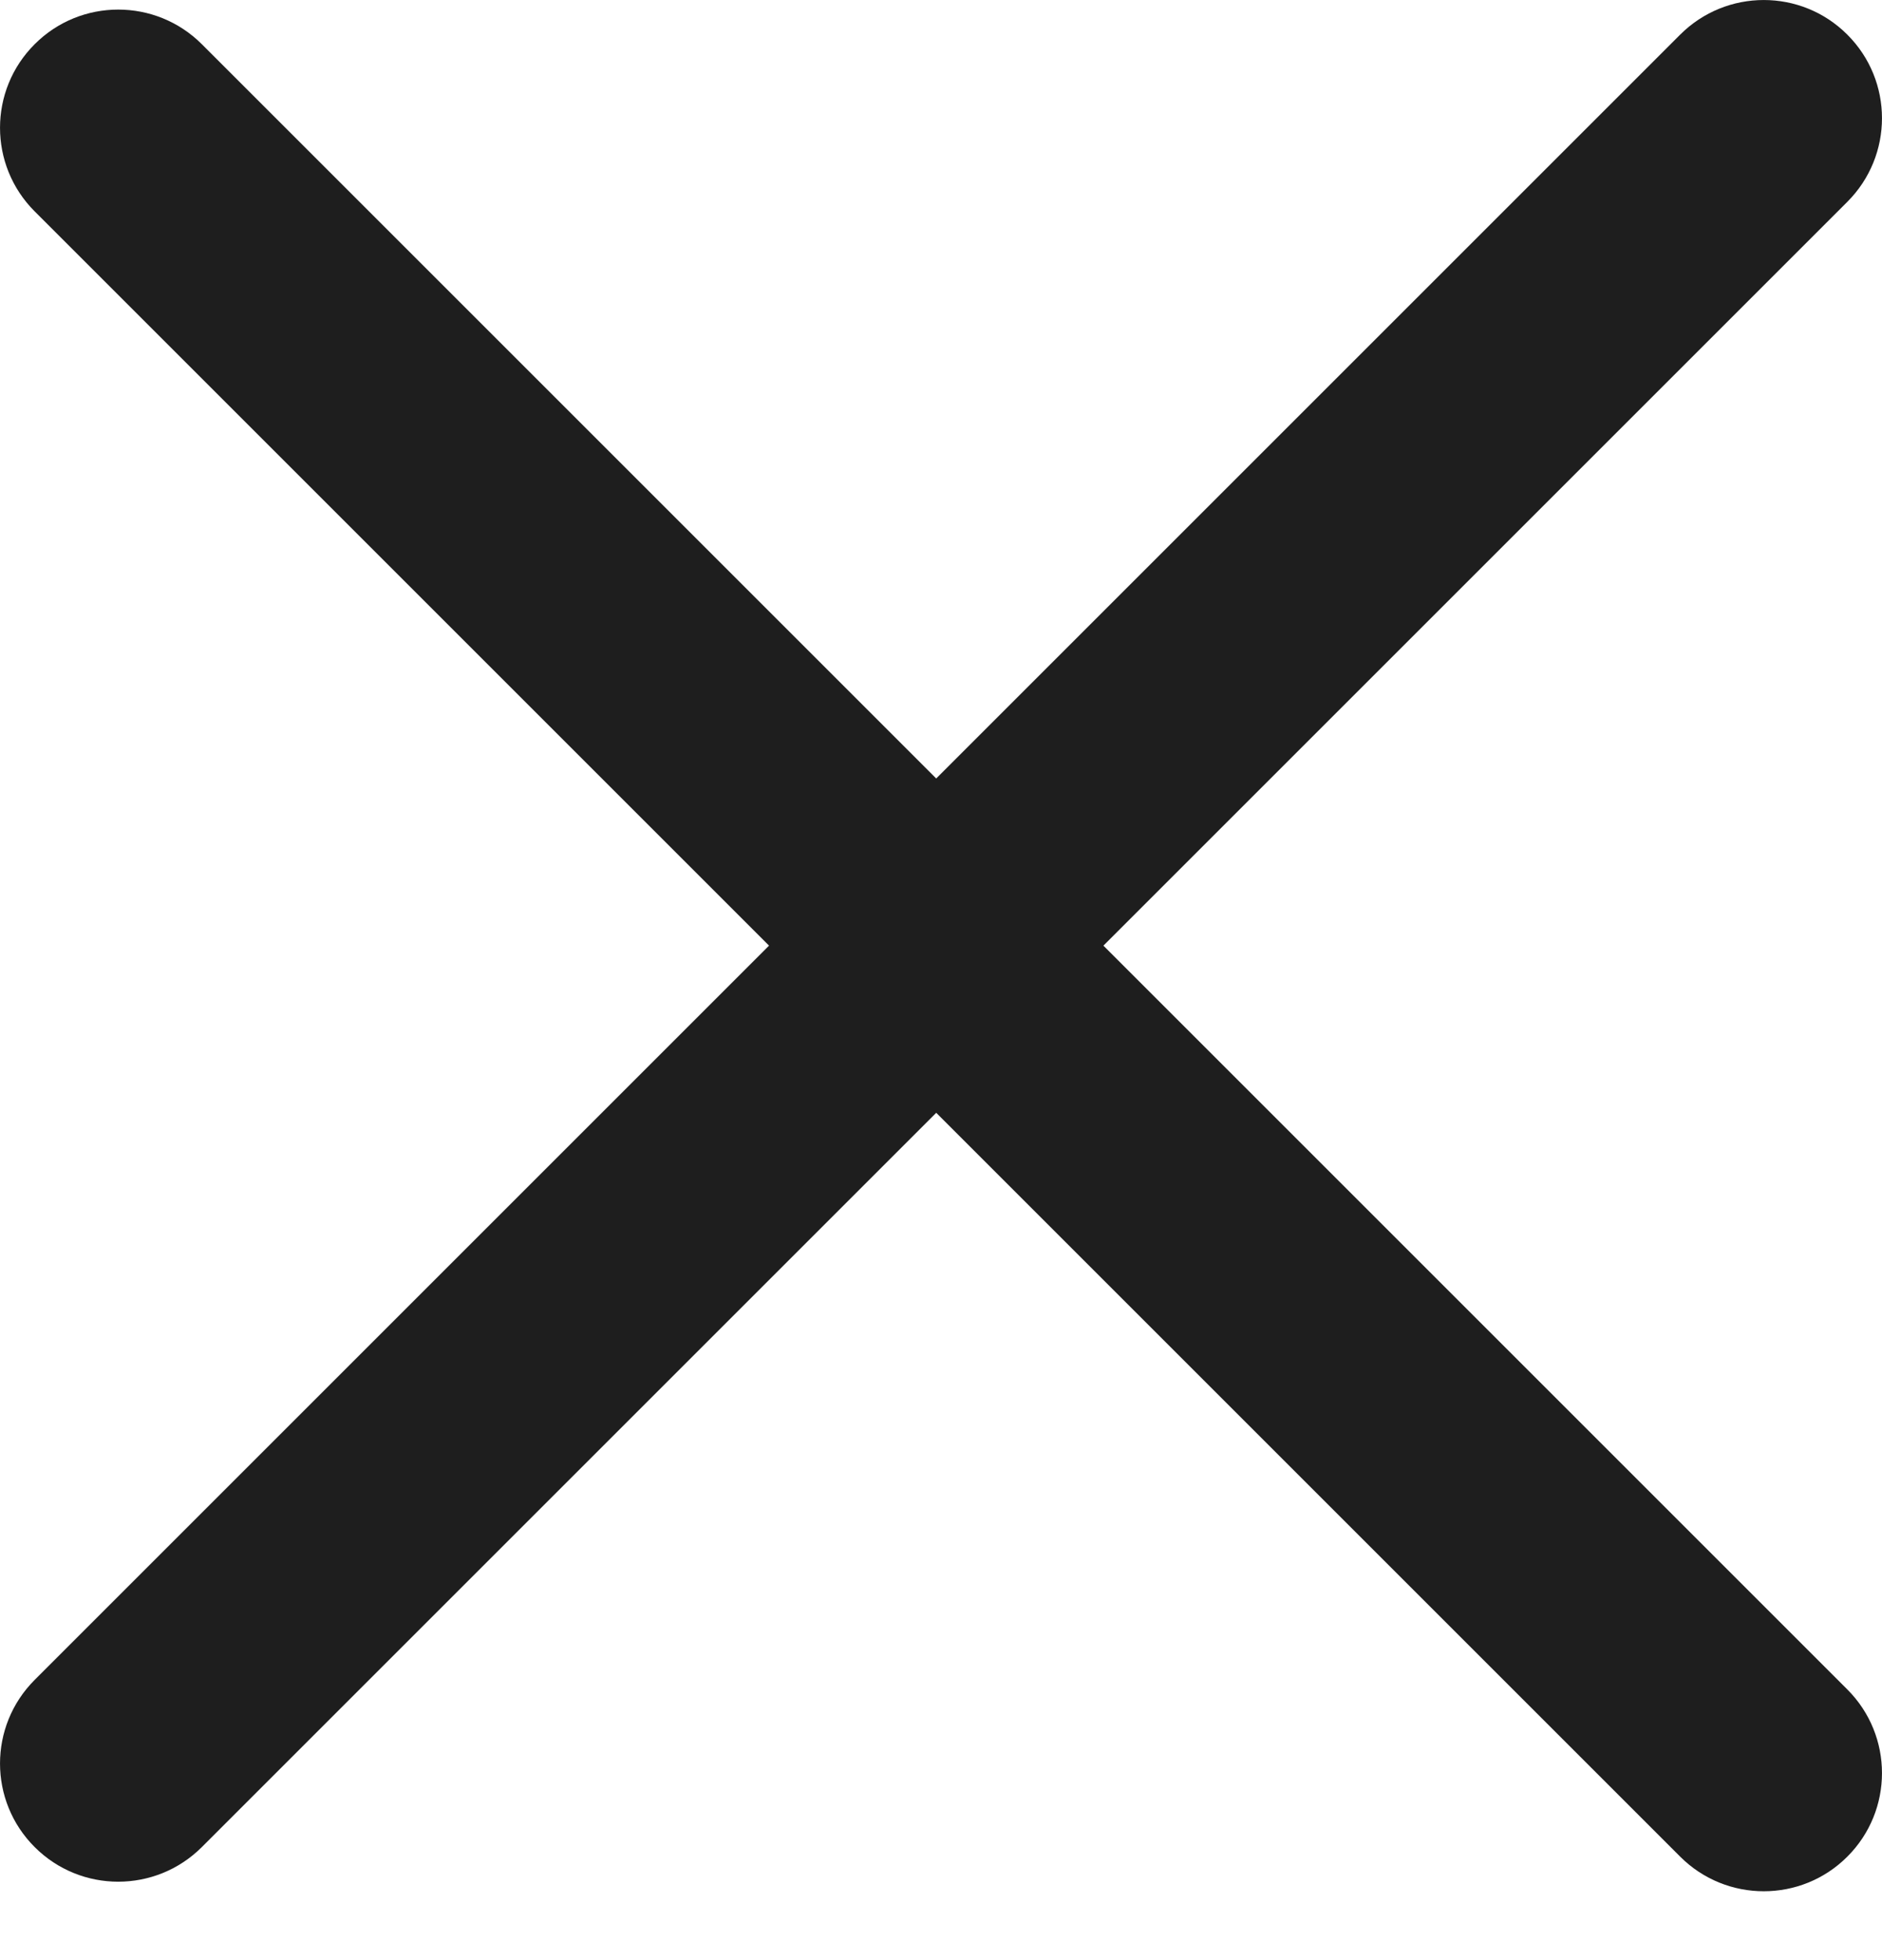
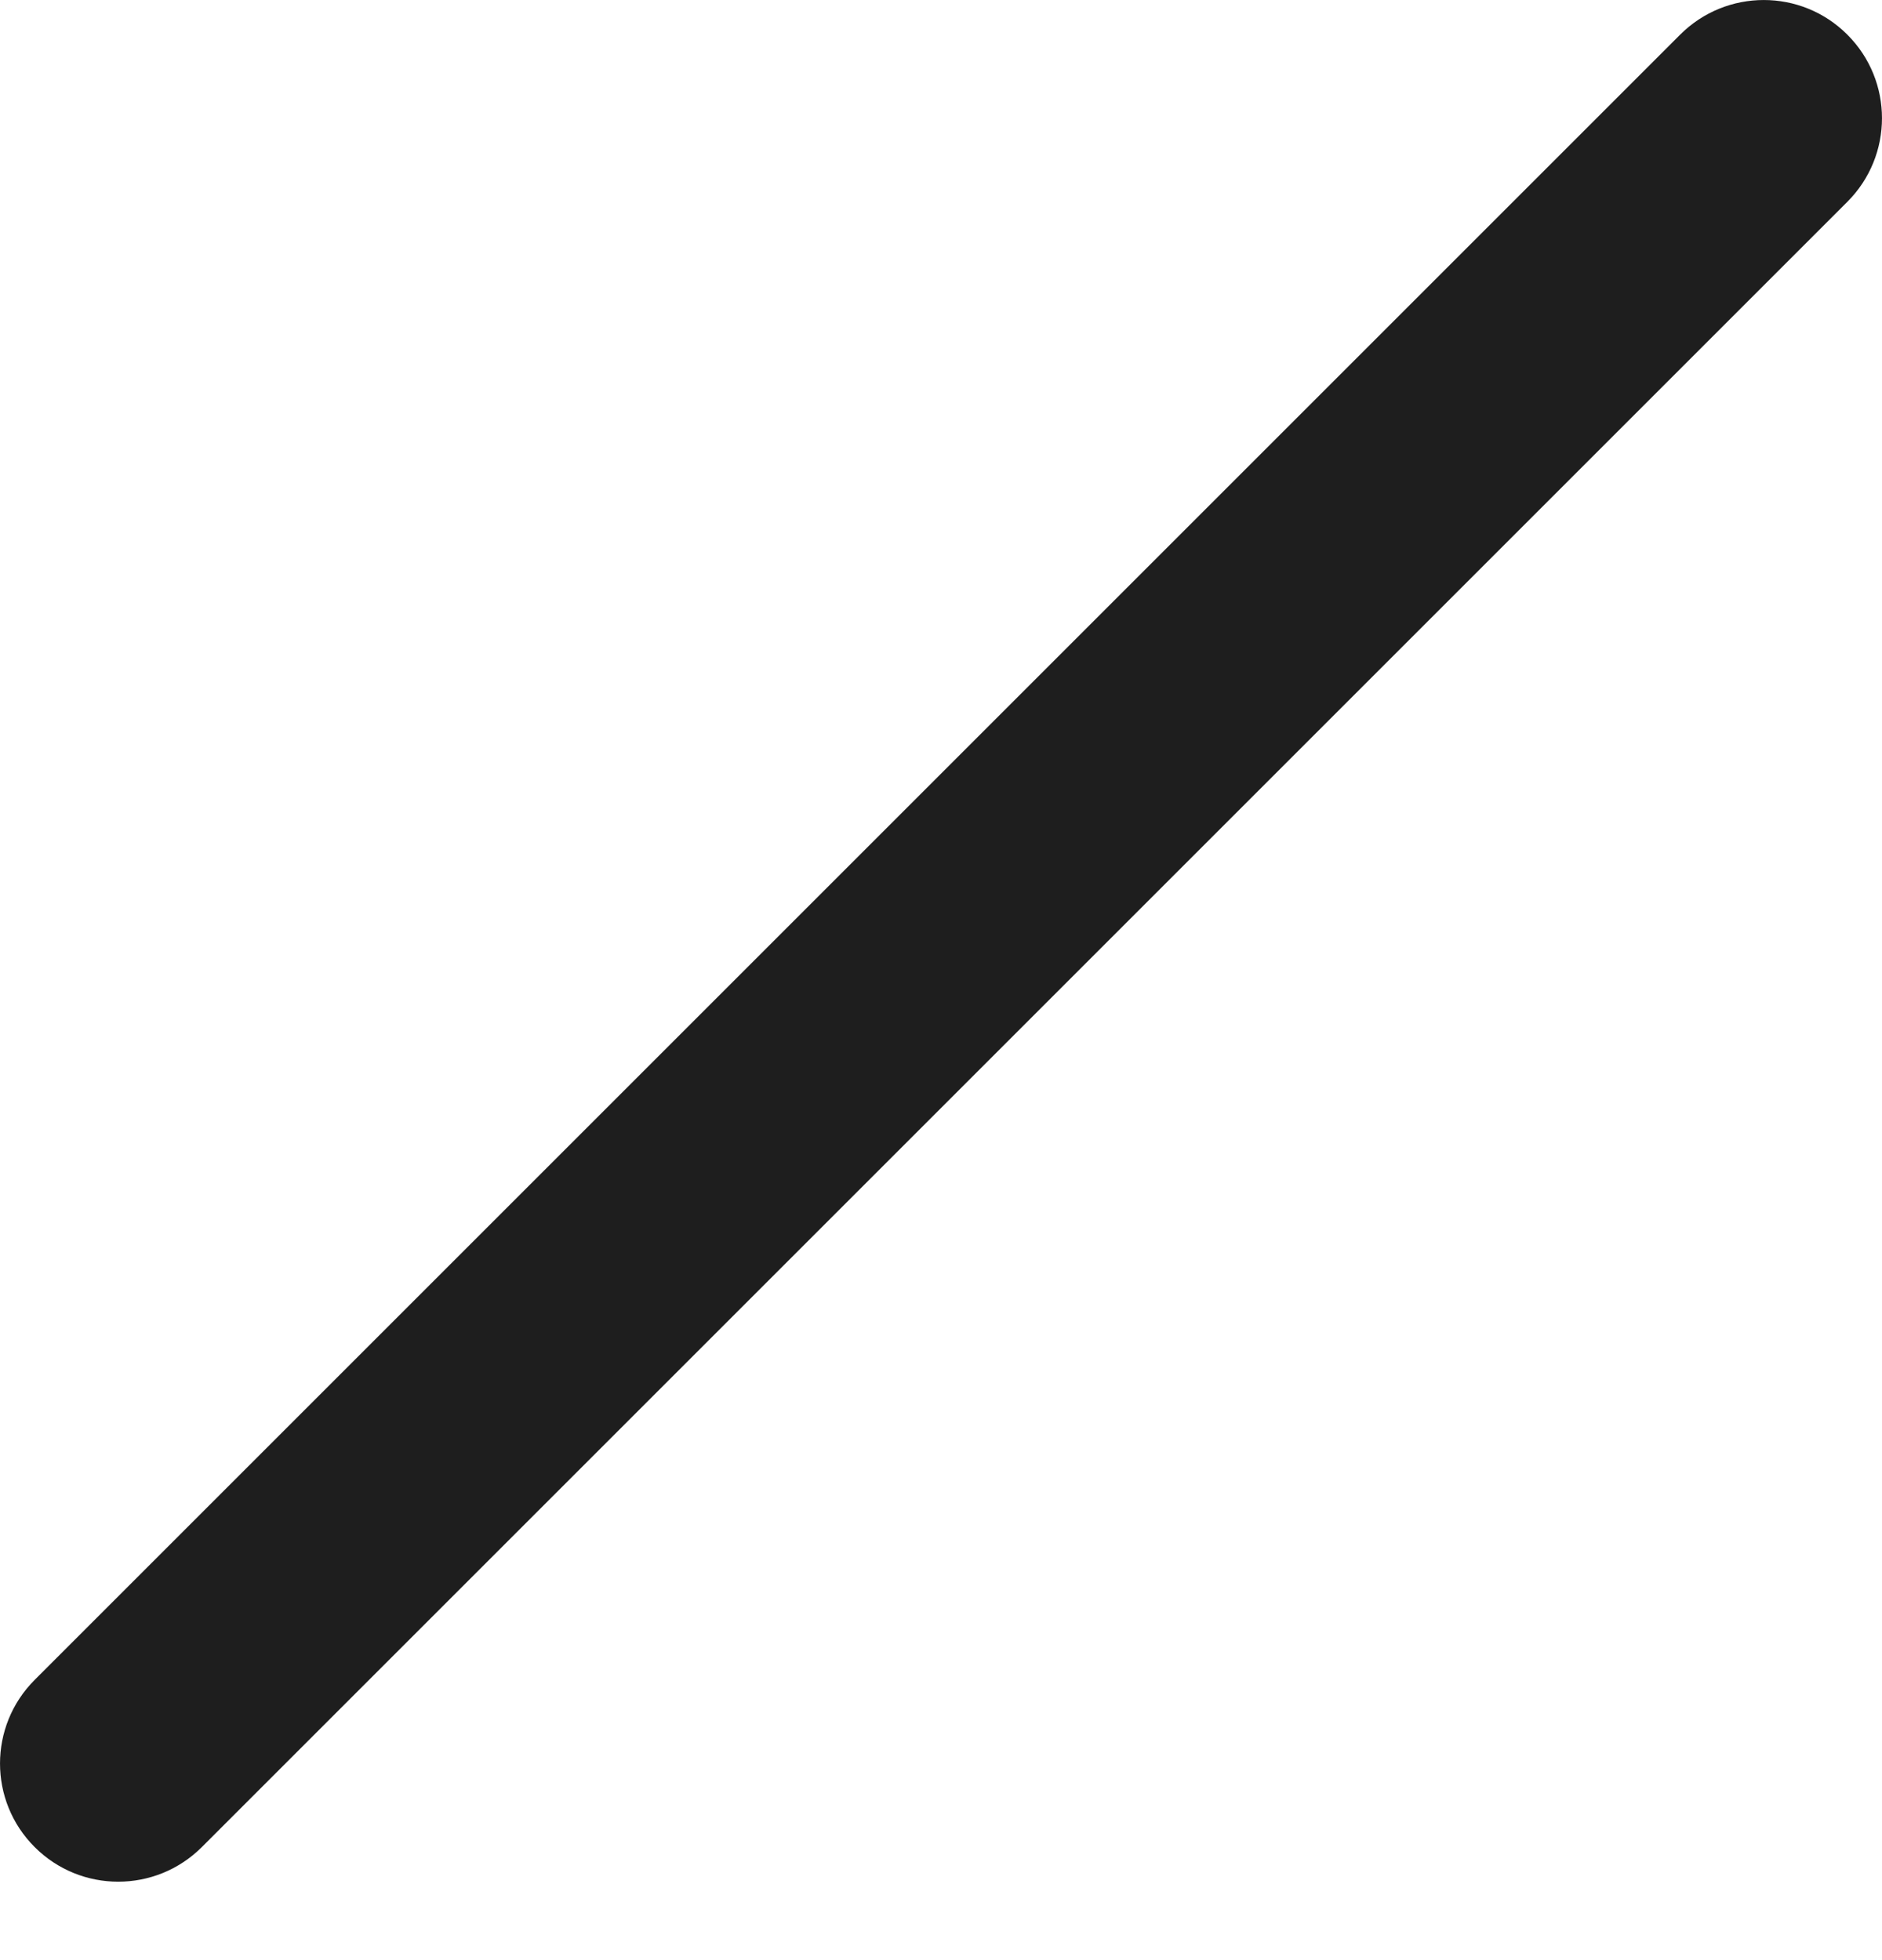
<svg xmlns="http://www.w3.org/2000/svg" width="24" height="25" viewBox="0 0 24 25" fill="none">
-   <path fill-rule="evenodd" clip-rule="evenodd" d="M0.442 0.564C1.03 -0.025 1.985 -0.025 2.574 0.564L23.558 21.548C24.147 22.137 24.147 23.092 23.558 23.68C22.97 24.269 22.015 24.269 21.426 23.68L0.442 2.696C-0.147 2.107 -0.147 1.152 0.442 0.564Z" fill="#1E1E1E" />
  <path fill-rule="evenodd" clip-rule="evenodd" d="M0.442 23.558C1.03 24.147 1.985 24.147 2.574 23.558L23.558 2.574C24.147 1.985 24.147 1.03 23.558 0.442C22.97 -0.147 22.015 -0.147 21.426 0.442L0.442 21.426C-0.147 22.015 -0.147 22.97 0.442 23.558Z" fill="#1E1E1E" />
</svg>